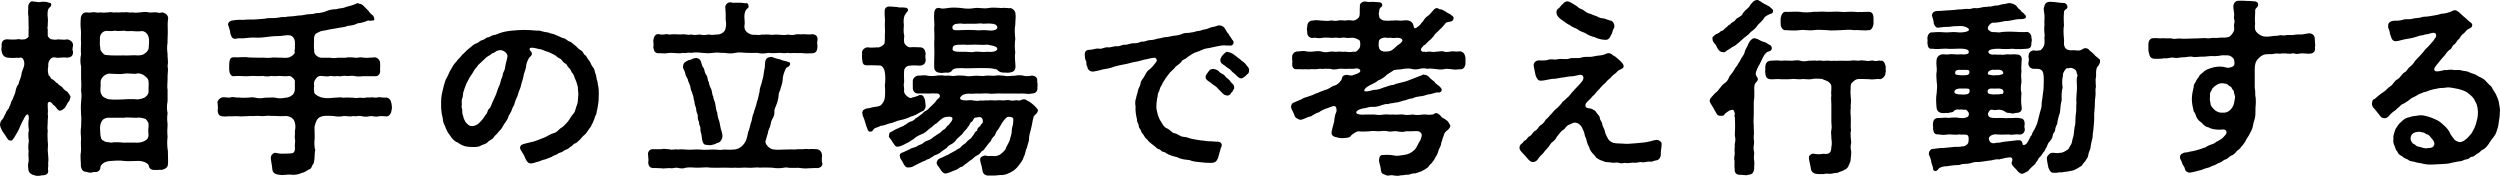
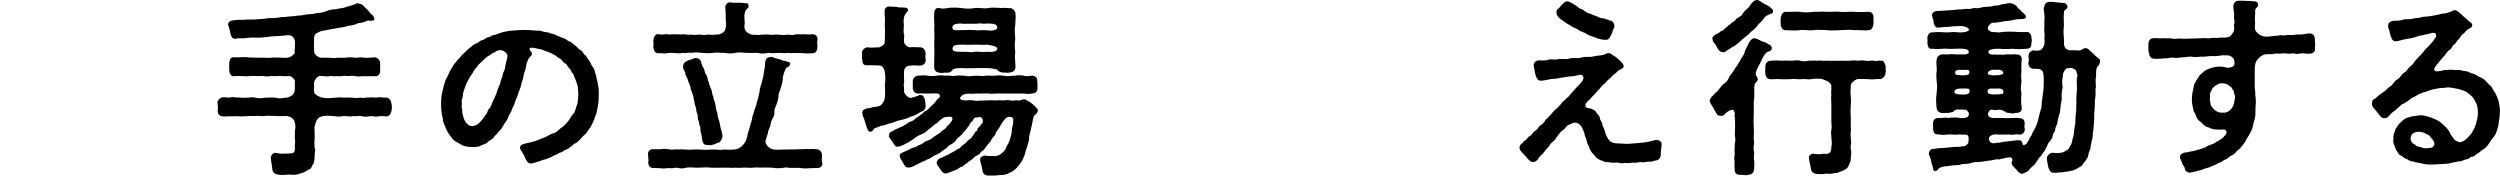
<svg xmlns="http://www.w3.org/2000/svg" id="_レイヤー_2" viewBox="0 0 507.52 35.71">
  <defs>
    <style>.cls-1{stroke-width:0px;}</style>
  </defs>
  <g id="PC">
-     <path class="cls-1" d="m14.82,9.31c-.11.53-.15.84,0,1.14.08.87-.42,1.22-1.18,1.25-.65-.08-1.41,0-1.94.04-.72-.11-.87-.15-1.14,0-.49.27-.84.91-.76,1.67-.19.72-.04,1.56.11,1.94.38.08.27.65.72.76.38.11.65.68,1.06.8.23.38.53.42.99.84.27.46.72.72.99.87.15.23.68.8.65,1.14-.15.19-.08.46-.3.76-.46.49-.49.95-.91,1.44-.27.15-.42.42-.84.49-.19.08-.3,0-.57-.23-.27-.27-.46-.72-.95-.99-.46-.8-1.14-.65-1.06,0-.04.42.11,1.41,0,1.94.11.38.04.68,0,1.22.04.61-.15,1.56,0,2.2-.08.65-.04,1.29,0,2.2.15.68-.08,1.44.04,2.2.08.87.15,1.48.04,2.2.11.42-.11,1.1,0,1.37.15.72-.46,1.06-1.25,1.03-.3.08-.57.11-.84.11-.19,0-.42,0-.65-.11-.49-.04-1.14-.46-1.25-1.03-.08-.57-.15-1.06,0-1.67.15-.65-.11-1.29.04-2.17-.11-.57-.11-1.25.04-2.09-.08-.57-.19-1.41,0-2.2-.11-.87-.15-1.52,0-2.47-.04-1.06-.49-.95-1.03.19-.53.91-.68,1.41-.99,2.09-.27.61-.72,1.22-.99,1.75-.3.3-.3.65-.76.53-.49.08-.8-.8-1.14-1.22-.38-.49-.87-1.25-.95-1.98.08-.42.04-.65.46-1.06.27-.27.38-.72.72-1.29.08-.49.65-.8.72-1.33.3-.38.27-.95.61-1.37l.57-1.41c.15-.8.27-1.29.68-1.79.11-.61.49-1.33.57-1.79,0-.49.27-1.06.49-1.67.3-.87-.04-1.79-.46-1.9-.3-.08-.61.15-.87,0-.72.11-1.44.04-1.94,0-.61-.08-1.06-.46-1.22-1.29-.15-.46.04-.8,0-1.14-.08-.8.38-1.37,1.22-1.29.46.04,1.22.08,1.94,0,.3-.15.87.15,1.29,0,.49.08,1.18-.53,1.03-.76-.08-.23.04-.72,0-.91-.11-.34.11-.53,0-.84l-.04-2.09c-.15-.65,0-1.52-.04-2.17.11-.57.46-.95.8-.95.08,0,.11,0,.19.04.49,0,1.18.23,1.6.08.11-.04.3-.04.49-.04.38,0,.8.04,1.03.19.23,0,.57.04.57.42-.11.8-.8.23-.76,2.09.08.61.11,1.14.04,1.82.08.53-.19.8,0,.99v1.18c-.08.49.61,1.03.87.95.65.11.95.08,1.14,0,.65,0,1.37.15,1.94,0,.8.15,1.25.68,1.18,1.29Zm19.26,21.24c0,.72.04,1.41.04,2.01,0,.3,0,.61-.04.87-.04.65-.65.91-1.25,1.06-.42-.08-.99.08-1.29,0-.76.08-1.29-.23-1.33-.87-.15-.53-1.29-1.03-2.39-.95-.84.04-1.9.08-2.66,0-.95-.15-1.79-.04-2.62,0-1.44.04-2.13.8-2.17,1.33.04.61-.61,1.06-1.37.91-.42.19-.87.19-1.33,0-.65-.04-1.06-.19-1.25-1.14.04-.76-.19-2.05,0-2.85.11-.76-.08-1.75.04-2.77-.04-.68-.15-1.56,0-2.43,0-.84.11-1.63,0-2.43-.04-.8-.08-1.79,0-2.47.08-.8.15-1.6,0-2.43.08-.99.04-1.75,0-2.47v-2.43c-.19-.68-.19-1.67,0-2.47-.08-.61-.04-1.48,0-2.39-.11-.87.04-1.71-.04-2.55-.11-.76-.08-1.79,0-2.58.15-.68.65-.99,1.06-.99.27.04.61.08,1.22,0,.49-.15,1.03.19,1.63,0,.65.11.99.04,1.63,0,.65-.15.91.11,1.63,0,.65.08,1.18-.08,1.67,0,.61-.15.95.15,1.63,0,.49.15,1.18,0,1.63,0,.53-.08,1.25-.15,1.67,0,.53.11,1.1-.08,1.63,0,.38.15.65.11,1.18,0,.65.19,1.14.57,1.14,1.25,0,.08-.04.15-.04.27-.11.8-.04,1.48-.04,1.98v.72c0,.72-.08,1.41-.04,1.9-.15.84-.11,1.52,0,2.36-.04.46.08,1.03.08,1.63,0,.23-.04.49-.08.76.04.3.08.57.08.8,0,.57-.11,1.06-.08,1.6.04.65-.15,1.79,0,2.39v2.39c-.19.91-.15,1.75,0,2.39-.15.99-.08,1.6,0,2.39-.04.8-.11,1.48,0,2.36-.11,1.14-.11,1.79.04,2.85Zm-3.84-22.64c-.08-.76-.53-1.48-1.33-1.6-1.1.11-1.52.04-2.05,0-.76-.04-1.1.11-1.6-.08-.49,0-1.18.15-1.94,0-.76.15-1.03.04-1.79.04-.84.11-1.29.84-1.25,1.6.04.76-.11,1.1.08,1.82-.08.53.27.84.68,1.29.46.34.95.15,1.48.27.87,0,1.94.04,2.58,0,.95.08,2.05-.11,2.93,0,.38,0,1.14-.08,1.41-.46.38-.15.49-.46.72-.84.04-.57.15-1.44.08-2.05Zm-.08,17.33c.04-.23-.19-.65-.57-1.06-.34-.15-1.25-.42-1.79-.27-.68.04-2.01-.15-2.66,0-.95-.04-1.79,0-2.62,0-.61-.08-1.25.04-1.63.38-.57.65-.61,1.44-.57,2.01l.04.8c.04.72.19,1.41.72,1.48.34.38,1.14.23,1.44.38.76-.15,1.75-.08,2.58,0,.84-.04,1.94,0,2.85,0,.46,0,1.22-.15,1.63-.49.53-.3.65-.91.53-1.63-.08-.57.11-1.06.04-1.6Zm-9.65-6.23c.27.49.27.57.84.87.46.23.72.3,1.18.3.57.11,1.63,0,2.58,0,.84-.08,2.01-.08,2.85,0,.57-.08,1.41-.23,1.67-.61.38-.27.57-.61.53-1.29-.04-.49.11-1.33-.04-1.98-.08-.34-.34-.57-.76-.91-.49-.42-1.25-.57-1.56-.46-.65.19-1.79-.15-2.66.04-.76.15-1.94,0-2.62,0-.57-.11-1.29.19-1.71.72-.49.61-.38,1.03-.38,1.63,0,.57-.15,1.22.08,1.67Z" />
-     <path class="cls-1" d="m79.57,21.73c0,.27-.04.49-.08.65-.11.8-.53,1.25-1.06,1.25-.42,0-1.06-.15-1.67,0-.72.15-1.1-.15-1.67-.04-.61.15-1.22.11-1.67,0-.68-.19-1.14.15-1.63-.04-.76.19-1.18,0-2.01,0-.57.15-1.44.15-2.01,0-.61-.04-1.52-.08-2.13,0-.8.15-1.1.46-1.33.84-.27.53-.38,1.06-.46,1.33l.04,2.36c-.11.84-.08,1.48.04,2.17.11.11.11.19,0,.53,0,.61-.11,1.03-.08,1.44-.11.49-.08,1.03-.38,1.22-.23.49-.3.91-.84.99-.42.27-.87.61-1.37.68-.49.23-1.14.38-1.71.38-.19,0-.34,0-.49-.04-.72-.04-1.22.08-1.71.08-.19,0-.34,0-.53-.04-.72-.04-1.41-.27-1.52-1.03-.04-.95-.46-2.24-.27-2.74.08-.3.57-.87,1.1-.65.87.19,1.29.11,2.05.11.76-.04,1.06,0,1.41-.19.23-.3.34-.42.27-1.25-.04-.68.15-1.1,0-1.6-.08-.49.08-.87,0-1.56.15-.42.15-1.22,0-1.67-.15-.8-.84-1.29-1.82-1.37-.8.08-1.63.04-2.13,0-.84.04-1.33-.11-2.05,0-.84.11-1.41-.08-2.01,0-.61.08-.99-.04-1.63.04-.68,0-1.22.08-1.63.04-.53-.08-1.29,0-1.67,0-.46-.08-1.18.11-1.71,0-.72-.04-.99-.46-1.03-1.25.15-.53,0-.76,0-1.37,0-.04-.04-.11-.04-.15,0-.46.49-.99,1.06-1.1.49-.08,1.18.19,1.71,0,.34-.15,1.18.15,1.67.04.42.11,1.14.04,1.63.04.68-.08,1.22-.11,1.63,0,.53.15,1.25.15,2.01,0,.49.04,1.25-.11,2.05,0,.61.19,1.37.15,2.13,0,.46,0,.95-.23,1.37-.57.49-.53.46-.95.46-1.52-.04-.49.04-.84,0-1.29,0-.27-.53-.91-1.1-1.03-.65.11-1.37.04-2.05,0-.61.04-.99.08-1.63,0-.68.15-1.25.11-1.63,0-1.06.11-2.01-.08-2.93.04-.87.08-1.94-.11-2.96,0-.68.19-1.03-.72-1.03-1.25.04-.27-.04-.95,0-1.29.08-.72.11-1.33,1.03-1.29.99.08,1.86-.15,2.96.04,1.03,0,1.82.08,2.93.04.49,0,.91.11,1.63,0,.49-.08,1.14,0,1.63,0,.65-.04,1.03.11,1.71,0,.57-.04,1.37-.68,1.44-1.03-.19-.34.11-.76,0-1.25.04-.57.11-1.41-.42-1.94-.46-.57-1.79-.27-2.39-.19-.76,0-2.09.08-2.74.19-.72.11-1.6.19-2.51.15-.84-.08-1.71.11-2.51.15-.53-.04-1.03-.04-1.37.08-.8.11-.95-.46-1.18-1.1.04-.46-.34-1.37-.46-1.82.11-.57.53-.72.76-.76.57-.11,1.52-.23,2.32-.15.8-.11,1.6-.04,2.24-.08l2.09-.15c.61-.19,1.48-.11,2.09-.15.87-.04,1.48-.3,2.09-.19.76-.19,1.25-.08,2.09-.23.84-.15,1.18-.04,2.09-.27.49-.15,1.33,0,2.09-.3.65,0,1.25-.08,2.05-.38.57-.27,1.29-.42,2.09-.42.72-.27,1.33-.11,1.94-.46.53-.15,1.06-.23,1.9-.57.23-.08.27-.19.42-.19.08,0,.19,0,.3.08.57.11.76.23,1.06.57l.91.91c.3.53.8.87.95.99.42.8.23,1.06-.23.95-.19.08-.42.11-.8,0-.65.3-1.56.57-2.09.57-.65.38-1.33.46-2.05.53-.72.34-1.48.3-2.09.46-.65.15-1.56.23-2.09.38-.49.15-1.22.11-1.71.46-.76.27-.99.61-.95,1.67-.04.46-.04,1.67.04,2.13-.11.68.8,1.37,1.44,1.37h1.71c.72.11,1.22.08,1.63,0,.42-.04,1.1.04,1.63,0,.42-.15.99-.04,1.71-.04.46.19,1.14-.15,1.67,0,.65.11,1.63.04,2.55-.04.57.08,1.1.65,1.03,1.29.08.38-.04,1.03,0,1.29.15.68-.42,1.37-1.03,1.25h-2.55c-.42.08-1.06.08-1.67-.04-.46-.11-1.03.04-1.71,0-.42-.15-1.06.19-1.63,0-.65.15-1.25-.04-1.63,0-.42.19-1.1,0-1.71,0-.23-.08-.8.04-1.14.61-.46.57-.38,1.18-.3,1.48-.19.49.04.99,0,1.29.11.38,1.03.95,1.79,1.03.65.15,1.48.08,2.17,0,.76,0,1.22-.15,2.01,0,.49-.08,1.29,0,2.01,0,.65.15,1.06-.04,1.63,0,.68.15.91-.15,1.67-.04.68-.15.99.15,1.67-.04.38-.11,1.1.15,1.67.04.65.08.95.57,1.06,1.22.04.15.08.46.08.72Z" />
+     <path class="cls-1" d="m79.57,21.73c0,.27-.04.49-.08.65-.11.8-.53,1.25-1.06,1.25-.42,0-1.06-.15-1.67,0-.72.15-1.1-.15-1.67-.04-.61.15-1.22.11-1.67,0-.68-.19-1.14.15-1.63-.04-.76.19-1.18,0-2.01,0-.57.15-1.44.15-2.01,0-.61-.04-1.52-.08-2.13,0-.8.15-1.1.46-1.33.84-.27.53-.38,1.06-.46,1.33l.04,2.36c-.11.84-.08,1.48.04,2.17.11.11.11.19,0,.53,0,.61-.11,1.03-.08,1.44-.11.49-.08,1.03-.38,1.22-.23.49-.3.91-.84.99-.42.27-.87.61-1.37.68-.49.23-1.14.38-1.71.38-.19,0-.34,0-.49-.04-.72-.04-1.22.08-1.71.08-.19,0-.34,0-.53-.04-.72-.04-1.41-.27-1.52-1.03-.04-.95-.46-2.24-.27-2.74.08-.3.57-.87,1.1-.65.87.19,1.29.11,2.05.11.76-.04,1.06,0,1.41-.19.23-.3.34-.42.27-1.25-.04-.68.15-1.1,0-1.6-.08-.49.08-.87,0-1.56.15-.42.15-1.22,0-1.67-.15-.8-.84-1.29-1.82-1.37-.8.08-1.63.04-2.13,0-.84.04-1.33-.11-2.05,0-.84.11-1.41-.08-2.01,0-.61.08-.99-.04-1.63.04-.68,0-1.22.08-1.63.04-.53-.08-1.29,0-1.67,0-.46-.08-1.18.11-1.71,0-.72-.04-.99-.46-1.03-1.25.15-.53,0-.76,0-1.37,0-.04-.04-.11-.04-.15,0-.46.49-.99,1.06-1.1.49-.08,1.18.19,1.71,0,.34-.15,1.18.15,1.67.04.42.11,1.14.04,1.63.04.68-.08,1.22-.11,1.63,0,.53.15,1.25.15,2.01,0,.49.04,1.25-.11,2.05,0,.61.19,1.37.15,2.13,0,.46,0,.95-.23,1.37-.57.49-.53.46-.95.46-1.52-.04-.49.04-.84,0-1.29,0-.27-.53-.91-1.1-1.03-.65.11-1.37.04-2.05,0-.61.04-.99.08-1.63,0-.68.15-1.25.11-1.63,0-1.06.11-2.01-.08-2.93.04-.87.08-1.94-.11-2.96,0-.68.19-1.03-.72-1.03-1.25.04-.27-.04-.95,0-1.29.08-.72.11-1.33,1.03-1.29.99.08,1.86-.15,2.96.04,1.03,0,1.82.08,2.93.04.49,0,.91.11,1.63,0,.49-.08,1.14,0,1.63,0,.65-.04,1.03.11,1.71,0,.57-.04,1.37-.68,1.44-1.03-.19-.34.11-.76,0-1.25.04-.57.11-1.41-.42-1.94-.46-.57-1.79-.27-2.39-.19-.76,0-2.09.08-2.74.19-.72.11-1.6.19-2.51.15-.84-.08-1.71.11-2.51.15-.53-.04-1.03-.04-1.37.08-.8.11-.95-.46-1.18-1.1.04-.46-.34-1.37-.46-1.82.11-.57.53-.72.76-.76.57-.11,1.52-.23,2.32-.15.8-.11,1.6-.04,2.24-.08l2.09-.15c.61-.19,1.48-.11,2.09-.15.87-.04,1.48-.3,2.09-.19.76-.19,1.25-.08,2.09-.23.84-.15,1.18-.04,2.09-.27.49-.15,1.33,0,2.09-.3.65,0,1.25-.08,2.05-.38.57-.27,1.29-.42,2.09-.42.72-.27,1.33-.11,1.94-.46.53-.15,1.06-.23,1.9-.57.23-.08.27-.19.42-.19.08,0,.19,0,.3.08.57.11.76.23,1.06.57l.91.91c.3.53.8.87.95.99.42.8.23,1.06-.23.95-.19.08-.42.11-.8,0-.65.3-1.56.57-2.09.57-.65.38-1.33.46-2.05.53-.72.34-1.48.3-2.09.46-.65.15-1.56.23-2.09.38-.49.15-1.22.11-1.71.46-.76.27-.99.61-.95,1.67-.04.46-.04,1.67.04,2.13-.11.68.8,1.37,1.44,1.37h1.71c.72.11,1.22.08,1.63,0,.42-.04,1.1.04,1.63,0,.42-.15.99-.04,1.71-.04.46.19,1.14-.15,1.67,0,.65.11,1.63.04,2.55-.04.57.08,1.1.65,1.03,1.29.08.38-.04,1.03,0,1.29.15.68-.42,1.37-1.03,1.25h-2.55c-.42.08-1.06.08-1.67-.04-.46-.11-1.03.04-1.71,0-.42-.15-1.06.19-1.63,0-.65.15-1.25-.04-1.63,0-.42.19-1.1,0-1.71,0-.23-.08-.8.04-1.14.61-.46.57-.38,1.18-.3,1.48-.19.49.04.99,0,1.29.11.38,1.03.95,1.79,1.03.65.15,1.48.08,2.17,0,.76,0,1.22-.15,2.01,0,.49-.08,1.29,0,2.01,0,.65.15,1.06-.04,1.63,0,.68.15.91-.15,1.67-.04.68-.15.99.15,1.67-.04.38-.11,1.1.15,1.67.04.65.08.95.57,1.06,1.22.04.15.08.46.08.72" />
    <path class="cls-1" d="m121.56,19c0,.38-.04.84-.04,1.29,0,.42-.11.8-.15,1.22-.08.65-.27,1.18-.27,1.41-.04.46-.38.65-.42,1.18-.27.53-.27.84-.53,1.14-.08.3-.3.65-.68,1.1-.3.42-.38.65-.76.99-.42.34-.72.72-.91.95-.15.11-.76.76-.95.8-.49.08-.65.61-.99.68-.34.27-.46.46-1.03.65-.49.15-.46.42-1.1.57-.53.11-.49.38-1.1.53-.38.08-.46.34-1.03.49-.49.15-.68.34-1.22.42-.42.08-.65.3-1.22.42-.49.11-.76.27-1.1.3-.11.04-.19.04-.3.04-.57,0-.87-.46-1.18-1.18-.19-.57-.42-.76-.61-1.14-.15-.23-.49-.68-.38-1.03.19-.53.38-.42.65-.57.15-.08.49-.11.68-.19.72-.19,1.03-.23,1.56-.38.61-.19,1.18-.46,1.9-.72.87-.34,1.37-.8,1.94-.91.84-.19,1.18-.91,1.67-1.14.46-.27.8-.72,1.33-1.29.42-.53.53-.95,1.1-1.56.38-.42.46-1.22.72-1.82.23-.53.19-1.56.27-2.13-.04-.53-.11-1.14-.11-1.52-.15-.53-.27-.95-.46-1.41-.23-.42-.27-.84-.57-1.29-.38-.27-.23-.65-.76-1.1-.42-.38-.38-.76-.76-.91-.53-.23-.68-.87-1.14-1.03-.53-.19-.76-.65-1.22-.8-.46-.19-.84-.46-1.29-.57-.53-.11-.8-.42-1.6-.53-.57-.08-1.03-.3-1.63-.27-.53.04-.38.46-.19.65s.38.38.27.68c0,.34-.49.57-.57.76-.38.68-.61,1.37-.57,1.75-.15.8-.46,1.29-.53,1.9-.08.61-.38,1.25-.49,1.82-.11.68-.49,1.25-.61,1.82-.11.57-.57,1.22-.68,1.79-.11.65-.38.72-.61,1.44-.08.46-.61.99-.72,1.52-.11.46-.68,1.1-.87,1.44-.3.49-.49.99-.99,1.37-.42.65-.84.84-1.03,1.18-.3.53-.95.65-1.29,1.06-.34.42-1.06.46-1.44.72s-1.22.3-2.24.23l-.65-.08c-.57-.08-1.25-.42-1.71-.8-.38-.08-.87-.49-1.22-.91-.3-.42-.61-.87-.8-1.14-.3-.49-.49-1.03-.61-1.33-.19-.34-.46-1.03-.42-1.44-.08-.53-.27-1.06-.27-1.48-.04-.27-.08-.61-.08-1.03v-.91c0-.46.04-.99.11-1.41.15-.65.23-1.14.42-1.82.15-.46.3-1.25.65-1.75.3-.49.53-1.29.84-1.67.3-.57.57-1.03,1.06-1.52.23-.42.84-.87,1.22-1.44.46-.3.68-.76,1.37-1.25.68-.49.84-.84,1.56-1.06.38-.11.65-.53,1.03-.61.57-.11.84-.53,1.14-.57.57-.04.8-.42,1.18-.46.49-.04.8-.23,1.22-.38.76-.3,1.79-.46,2.47-.53.95-.08,1.6-.15,2.51-.15.99,0,1.48.04,2.74.15.3-.11.76.08,1.37.23.46.11.91.08,1.37.34.38.04.84.19,1.29.42.61.23,1.03.53,1.29.53.49.08.91.65,1.25.68.3.04.61.46,1.06.76.42.27.65.76,1.22,1.03.53.27.49.8.87.99.3.15.49.8.84,1.14.23.23.34.8.68,1.22.49.57.38.91.53,1.29.27.46.19.99.34,1.37.23.53.11.87.3,1.41.04.27.08.76.08,1.37Zm-20.25-8.78c-.42,0-.68.27-1.03.49-.65.15-.53.38-.99.57-.53.3-.68.46-1.14.91-.38.38-.87.84-1.1,1.03-.15.38-.61.65-.87,1.18-.27.57-.53.8-.8,1.25-.15.3-.46.91-.72,1.37-.15.49-.38.91-.49,1.41-.27.53-.11,1.03-.3,1.44-.23.46-.11.99-.11,1.44-.19.46.15.72.08,1.29-.04.53.23.95.3,1.44.3.61.34.8.68,1.06.23.3.61.53,1.06.49.49-.04.76-.15,1.1-.38.38-.27.57-.57.87-.87.46-.46.61-.99.84-1.14.27-.19.27-.87.57-1.1.46-.34.49-.99.87-1.67l.34-.76c.3-.49.57-1.71.87-2.24.27-.46.3-1.25.53-1.6s.11-.84.38-1.25c.3-.49.27-.91.42-1.63.11-.49.27-.91.34-1.41.15-.84-1.1-1.56-1.71-1.33Z" />
    <path class="cls-1" d="m166.97,33.17c0,.61-.49.95-1.1.95-.53-.04-1.03.04-1.67.04-.19,0-.42.04-.65.04-.3,0-.68-.04-1.03-.08-.57-.11-1.14,0-1.67-.04-.57.08-1.22-.19-1.63-.04-.46.08-.91.11-1.29.11-.42,0-.8-.04-1.18-.11-.76,0-1.71-.08-2.51,0-.68-.15-1.67.11-2.51,0-.76-.08-1.67.11-2.47,0-.99.08-1.67-.04-2.51,0-.72,0-1.71.04-2.51,0-.91-.15-1.6,0-2.51,0-.68.04-1.56-.15-2.47,0-.3.11-.53.15-.84.15-.23,0-.49-.04-.8-.11-.42-.11-.84.08-1.29.08-.11,0-.23,0-.34-.04-.49,0-.99.08-1.33.08-.11,0-.27,0-.34-.04-.76,0-1.18-.08-1.71-.04-.72-.04-.99-.46-1.03-1.25.15-.19,0-.8,0-1.22v-.11c-.04-.08-.04-.15-.04-.27,0-.46.34-1.03,1.06-.99.76,0,1.25.04,1.71,0,.38-.15.95,0,1.67.04.42.19,1.06-.11,1.63.04.46-.08,1.06-.04,1.63,0,.8.11,1.82-.08,2.89,0,.91.15,2.09-.04,2.93,0,.46,0,1.29.15,1.86,0,.8,0,1.41.08,1.86,0,.91,0,1.33-.3,1.82-.68.27-.27.84-.84.99-1.63.19-.42.15-1.06.49-1.75.19-.65.3-1.29.49-1.71.11-.61.23-1.29.46-1.71.08-.61.49-1.29.61-2.13.27-.65.34-1.33.57-2.2,0-.8.38-1.33.53-2.2.27-.8.3-1.56.42-2.2.15-.46.08-.53.15-1.25,0-.42.15-1.03.61-1.22.3-.08.76-.23.99-.04.53.19.95.34,1.48.42.61.34,1.18.3,1.56.49.3.08.46.11.46.42-.08.65-.76.65-.84.87-.46.91-.65,1.63-.68,2.36-.04.84-.42,1.52-.53,2.17-.3.42-.3.95-.34,1.44-.04.34-.27,1.18-.42,1.48-.23.65-.46.95-.38,1.48,0,.57-.19,1.03-.46,1.44-.27.46-.27.99-.42,1.44-.19.49-.49,1.1-.46,1.44-.19.42-.27.99-.46,1.48-.23.57.76,1.82,1.86,1.79.49.08,1.25,0,1.9,0l1.63-.04c.46.11,1.03-.08,1.67-.04.61.08,1.1-.15,1.67,0,.53-.08.99,0,1.67,0,.8.15,1.03.72,1.06,1.25v.19c0,.46-.11.72,0,1.14.04.11.04.23.04.3Zm-34.35-23.63c.15-.53,0-.76,0-1.37.11-.53.3-1.29,1.06-1.25.57.19,1.14.08,1.67,0,.53.19,1.03,0,1.67.04.61,0,.99.08,1.63,0,.49-.04,1.14.23,1.63.04.46.15,1.06.11,1.79,0,.46.15,1.1.15,1.79,0,.65.19,1.18,0,1.9,0,.72-.04,1.52-.61,1.56-1.37.15-.53.08-1.18,0-1.63.04-.65,0-1.71-.08-2.47-.04-.46.34-1.06,1.03-1.06h.11c.38.15.68.08,1.14.08h.3c.53,0,.91,0,1.44.11.27-.08.61-.04.68.42.08.42-.04.57-.23.65-.46.46-.46.65-.53,1.03-.19.76.11,1.56-.04,2.32-.04.46-.04.91.38,1.33.53.53,1.22.72,1.67.65.38.04,1.06.08,1.48-.04.42.04,1.1-.08,1.82.04.46.04,1.22-.11,1.79,0,.49.04,1.22.11,1.63-.04.57.08,1.25.15,1.63-.04.49-.08,1.03.04,1.67-.04.68.08,1.18.08,1.71,0,.87.08,1.14.57,1.03,1.25-.15.57.04.87,0,1.37-.04.49-.15,1.22-1.03,1.25-.68,0-1.25.08-1.71,0-.53-.08-1.25,0-1.67-.04-.42-.08-1.1.11-1.63-.04-.53.11-1.22.04-1.63,0-.72.04-1.67.11-2.24,0-.91.15-1.63.19-2.24,0-.84,0-1.56.04-2.24,0-.87-.08-1.56-.15-2.28,0-.84.19-1.37.11-2.24,0-.87.04-1.44-.15-2.28,0-.91.11-1.41.08-2.24,0-.65-.08-1.41-.15-2.24,0-.72-.15-.99.15-1.63,0-.65.15-.99.08-1.63.04-.38-.04-.99-.08-1.67.04-.65.08-1.03-.04-1.67,0-.87,0-.91-.65-1.06-1.25Zm9.57,16.68c.08-.57-.34-.8-.27-1.44-.27-.49-.27-.76-.27-1.41-.15-.38-.34-.8-.34-1.44-.27-.61-.34-1.06-.34-1.41-.23-.27-.08-.91-.38-1.37,0-.34-.38-.8-.42-1.41-.04-.46-.42-1.06-.49-1.37-.04-.49-.49-.87-.57-1.48-.11-.61-.61-1.03-.42-1.52,0-.65.61-.91.91-1.06.3-.23.49-.04,1.03-.38.27-.11.3-.11.65-.15.57,0,.95.38,1.03.76.19.61.27,1.06.53,1.25.27.61.15.84.53,1.44.34.3.23,1.14.53,1.44,0,.38.3,1.1.49,1.44.23.61.15,1.18.42,1.48,0,.68.34.91.42,1.63.11.68.15,1.22.38,1.63,0,.42.19,1.29.38,1.67.19.68.19,1.06.34,1.63.23.68.42,1.33.3,1.82-.23.72-.57.99-1.06,1.06-.42.27-.68.3-1.14.42-.3.08-.8-.04-1.03-.04-.76.04-.87-.99-.95-1.75-.04-.61-.3-.91-.27-1.48Z" />
    <path class="cls-1" d="m180.8,25c-.61.11-1.29.53-1.98.53-.46.3-1.1.38-1.33.57-.42.34-.27.65-.8.61-.3.08-.53-.19-.57-.49-.27-.57-.3-.84-.49-1.41-.15-.53-.23-.8-.49-1.33,0-.23-.11-.46-.11-.65,0-.04.04-.11.08-.19.04-.3.34-.42.57-.53.27-.19.61-.04,1.33-.3.72-.19,1.06-.08,1.48-.3.27.08,1.14-.91,1.14-1.79.08-.65.08-1.67,0-2.43.15-.72.11-2.09,0-2.58-.08-.76-.49-1.33-.91-1.41-.19-.04-.84,0-1.18-.04-.65-.04-.95,0-1.52,0-.87,0-.91-.46-.99-1.22-.04-.19-.04-.38-.04-.53,0-.23,0-.42.04-.61-.04-.08-.04-.15-.04-.23,0-.61.68-1.1,1.22-1.06.49.11,1.18.04,1.94,0,.15.19,1.48-.46,1.44-.95.04-.57.08-1.06.04-1.56.11-.87-.04-1.56,0-2.36.11-.68-.08-1.41-.04-2.36-.04-.68.34-1.06.91-1.06h.08c.57.04.95.04,1.6.11.46.19.72,0,1.44.11.42,0,.68.15.72.42.04.3-.15.38-.27.53-.38.46-.23.49-.42.61-.15.42-.3,1.06-.15,2.01-.08.68-.08,1.67.04,1.98.11.3-.11.76,0,1.37-.04.49.76,1.18,1.22,1.14.72-.08,1.14,0,1.94,0,.84-.04,1.14.61,1.22,1.29-.08.34-.08.84,0,1.14.08.84-.49,1.29-1.22,1.29-.57-.04-1.25-.08-1.94,0-.65-.04-1.29.53-1.22,1.22-.08.49.04,1.9,0,2.28-.19.3.08,1.25,0,1.56-.15.8,1.14,1.6,1.33,1.52.65-.23.87-.19,1.56-.49.23-.19.3-.08.49-.11.46-.08.76.57.87,1.03,0,.34.19,1.22.11,1.41-.3.95-.68.76-1.06,1.03-.76.46-1.25.72-1.98.91-.76.38-1.41.57-2.01.68-.84.15-1.48.57-2.05.65Zm29.9-2.55c0,.08-.04.11-.04.19-.19.53-.49.53-.8.99-.3.99-.27,1.37-.46,2.09-.15.84-.53,1.75-.49,2.43.04.46-.3,1.1-.42,1.79-.34.57-.3,1.33-.68,1.94-.11.57-.68,1.29-1.03,1.75-.42.53-.76.87-1.37,1.22-.53.3-1.37.76-2.39.68-.65.11-1.14.11-1.71.11h-.87c-.8-.15-.95-.65-1.03-1.25-.08-.57-.3-1.18-.42-1.75-.11-.53.11-.8.65-.99.3-.11.53-.08.8,0,.23.08.53,0,.95,0,.68.11.99.04,1.63-.27.34-.23.8-.65,1.1-1.06.15-.61.53-.99.87-1.86.15-.8.42-1.14.42-2.09,0-.53.27-.91.27-1.52,0-.65.3-1.1-.91-1.14-.46,0-.87.57-1.33,1.22l-.76,1.29c-.46.42-.61,1.06-.72,1.25-.42.46-.65.65-.8,1.14-.38.42-.72.8-.87,1.06-.49.53-.46.84-.95.99-.38.42-.49.72-1.03.91-.42.19-.57.46-1.06.84-.42.19-.87.68-1.1.8-.53.3-.65.68-1.18.72-.53.34-.8.61-1.18.65-.38.15-1.03.49-1.79.65-.57,0-.87-.53-1.14-.91-.19-.46-.87-.91-.68-1.44.11-.27.23-.57.61-.72.76-.27,1.14-.57,1.63-.72.65-.42.99-.53,1.71-.95.11-.27.72-.27.95-.68.23-.27.57-.53.91-.72.15-.19.61-.68.84-.8.38-.19.46-.53.76-.84.19-.27.3-.72.76-.91.04-.42.27-.76.68-.95-.04-.34.23-.27.46-.68.15-.49-.08-1.25-.76-1.14-.38.11-.72.04-.99.23-.23.38-.23.61-.53.76-.38.23-.38.8-.72.99-.15.38-.38.53-.76.95-.19.15-.38.68-.8.87-.19.3-.61.46-.84.87-.19.34-.72.72-.91.8-.42.23-.8.42-.95.76-.19.11-.76.57-1.03.72-.3.3-.76.57-1.29.76-.42.08-.49.42-.95.53-.34.38-.8.27-1.06.57-.57.19-1.52.68-2.05.95-.8.46-.99.46-1.41.46-.65.15-.95-.65-1.22-1.14-.19-.38-.49-.57-.53-1.1-.15-.15.04-.68.49-.76l1.44-.65c.42-.34,1.06-.38,1.44-.57.23-.27.91-.42,1.14-.57.34-.27.72-.57,1.1-.65.27-.11.8-.3,1.1-.65.34-.19.65-.46,1.06-.72.3-.08.68-.49.99-.8.42-.08.57-.49.91-.87.27-.04.27-.27.57-.57.57-.68.65-1.22-.19-1.25-.27,0-.99.04-1.29.27-.46.27-.72.53-1.29,1.06-.61.27-.95.87-1.52,1.14-.57.53-.91.87-1.56,1.1-.49.19-1.18.53-1.63.99-.23.08-.91.65-1.48.87-.76.42-1.25.61-1.63.65-.65.19-.91-.72-1.25-1.06-.15-.46-.8-.8-.61-1.18.04-.38.04-.68.46-.76.53-.27.87-.57,1.41-.72.61-.38.91-.3,1.33-.68.34-.08.57-.49,1.14-.68.42-.08.87-.38,1.06-.68.27-.04.72-.49,1.06-.72.38-.19.61-.65,1.03-.8.42-.23.53-.38.95-.84.27-.19.72-.72.95-.91.15-.34.49-.61.84-.95.23-.27.11-.91-.76-.8-.49-.08-1.1.04-1.79,0-.95-.04-1.33,0-1.82,0-.72,0-1.1-.68-1.03-1.25,0-.49-.04-.72,0-1.14-.11-.53.42-1.18,1.06-1.25.49.04,1.29-.15,1.79,0,.42.11,1.29.11,1.79.04.76-.15,1.48-.08,1.98,0,.8-.15,1.37.15,2.01,0,.76-.11,1.22-.04,1.98,0,.53.19,1.44.04,2.01,0,.53-.08,1.44.15,2.01,0,.76-.08,1.14,0,1.98,0,.61-.15,1.22-.08,2.01,0,.68.19,1.37-.04,1.98,0,.46-.08,1.14-.19,1.79-.04.49.19,1.29.11,1.79,0,.87.08,1.18.53,1.06,1.25.08.23.08.46.08.68,0,.19,0,.34-.04.49.11.53-.19,1.22-1.1,1.22-.76.19-1.14,0-1.79,0-.68,0-1.25.04-1.79,0-.84-.04-1.86.04-2.58,0-1.1-.08-1.86.15-2.58,0-.87-.08-1.86.08-2.58,0-1.06.11-1.33,0-1.82.04-.57.08-1.06.19-1.41.76-.23.34.27.61,1.18.61.46,0,1.14-.15,1.33,0,.46,0,.87.19,1.56,0,.34.11,1.14-.08,1.56,0,.53-.08.95,0,1.56,0,.65-.08,1.1-.04,1.52,0,.38-.04,1.06-.15,1.56,0,.34.15,1.06-.15,1.52,0,.27.15.72-.3,1.25-.23.34.04.61.34.95.46.53.34,1.1.84,1.48,1.29.19.19.3.34.3.57Zm-21.01-11.74c0-1.1-.08-1.75,0-2.85.04-1.03-.11-1.82,0-2.81-.04-.8-.11-1.67-.04-2.28,0-.76.34-1.29,1.1-1.14.53.19.91.11,1.67,0,.8-.15,1.94-.08,2.74,0,.99.19,1.98.15,2.74,0,.87-.11,1.86.19,2.74,0,.76-.15,1.94-.04,2.74,0,.42-.08.57,0,1.1,0,.19,0,.3.08.61,0,.57.08,1.06.68,1.06,1.14.11.68-.04,1.44-.04,2.28-.19.8-.08,2.05,0,2.81-.11.87-.15,1.82,0,2.81-.19.87.04,2.05.04,2.85,0,.91-.57,1.14-1.25,1.22-.46.08-.65-.04-1.14,0-.42,0-1.03-.15-1.25-.53-.08-.15-.99-.34-1.94-.38-.84-.04-1.98,0-2.66,0-.72,0-1.9.08-2.55,0-.53.04-1.03-.04-1.56.11-.57.19-.53.53-.84.65-.3.23-.72.15-1.03.15-.49,0-.76.15-1.06.04-.76-.04-1.22-.42-1.22-1.14-.04-.84.04-1.9.04-2.93Zm5.59-4.6c.87-.04,1.82-.04,2.62,0,.84.15,1.52-.08,2.43.04.72.11,2.24.11,2.13-.65-.08-.46-.65-.72-1.18-.68-.42-.08-1.06-.04-1.67,0-.46-.15-1.03,0-1.71,0-.65.04-1.14-.04-1.71,0-.57.11-1.1-.15-1.67,0-.46-.04-1.22.19-1.18.8.04.65.72.53,1.94.49Zm-1.9,3.91c.04.57,1.37.49,2.09.49.99-.04,1.6.19,2.43,0,.57-.11,1.71.15,2.43,0,1.03.11,2.17-.04,2.13-.65-.04-.49-1.29-.65-2.05-.8-.65.11-1.82,0-2.43,0-.72,0-1.67.08-2.43,0-1.56.04-2.2,0-2.17.95Z" />
-     <path class="cls-1" d="m247.19,28.76c.68,0,1.1.53.65,1.29l-.19.65c-.19.65-.34,1.41-.49,1.6-.19.42-.46.72-1.1.76h-.49c-.68,0-1.18-.04-1.71-.11-.99-.11-1.56-.11-2.43-.46-.8-.08-1.67-.15-2.43-.57-.95-.23-1.75-.46-2.28-.84-.27-.3-.84-.19-1.03-.53-.3-.34-.72-.23-.99-.61-.3-.34-1.25-.87-1.71-1.48-.23-.34-.49-.38-.72-.87-.23-.49-.57-.57-.61-.99-.15-.46-.49-.61-.49-1.06,0-.49-.42-.72-.34-1.22-.19-.84-.38-1.79-.3-2.7-.11-.49-.11-1.29.11-1.71,0-.34.3-.91.38-1.56.11-.53.46-.84.53-1.48.04-.57.65-1.06.76-1.37.15-.23.42-.99.95-1.33.38-.27.87-.8,1.33-1.44.57-.57,0-1.14-.42-.99-.3.04-.68.08-1.37.27-.27.04-.65.11-.99.23-.57.15-.95.27-1.22.3-.76.08-1.44.38-2.2.49-.8.15-1.48.3-2.2.49-.76.34-1.71.49-2.32.57-.27.08-.91.27-1.79.42-.91.15-1.33-.53-1.37-1.06-.34-.42,0-.61-.27-1.18-.19-.11-.23-1.03-.23-1.25.04-.8.53-.91,1.06-.91.8-.04,1.14-.34,1.86-.23.65.11,1.18-.38,1.82-.27.46.08,1.25-.3,1.86-.23.49.08.95-.34,1.6-.3.49.04,1.18-.34,1.75-.3.68.04,1.06-.15,1.6-.34.68.08.99-.23,1.6-.3.46,0,1.18-.11,1.6-.3.57,0,1.18-.3,1.6-.3.68-.04.95-.15,1.63-.27.38-.08.91-.04,1.56-.3.53-.27.99-.3,1.6-.3.34-.11.72-.04,1.33-.27.42-.15.91-.08,1.33-.3.3-.15.76-.08,1.29-.34.46-.23.99-.3,1.33-.38.38-.11.53-.23,1.03-.23.57.08.87.42,1.03.68.15.19.42.84.72,1.06.08.27.49.68.68,1.1.23.19.46.53.27.91-.3.57-.76.27-1.25.34-.99-.11-1.25.04-2.01.15-.87.15-1.52.38-2.09.42-.76.11-1.25.49-2.01.72-.65.15-1.29.61-1.94,1.06-.34.46-.99.42-1.18.87-.34.49-.91.8-1.22,1.06-.27.38-.57.65-1.06,1.1-.23.3-.72.87-.95,1.22-.15.38-.65.87-.76,1.33-.38.53-.42.84-.61,1.41-.34.46-.19.87-.38,1.44-.11.65-.15,1.14-.15,1.56-.04.53.15,1.1.3,1.75l.34.87c.57.87.76,1.56,1.6,1.9.53.23.91.87,1.44.95.61.08,1.14.68,1.82.72.91.04,1.22.38,1.94.46.68.08,1.22.27,1.98.3.53.04.99.19,1.75.15.3.04.95.08,1.29.08Zm3.34-11.21c.08.49-.04.53-.23.84-.11.3-.3.34-.38.49-.11.3-.49.61-.91.49-.61-.04-.91-.57-1.48-1.1-.3-.3-.68-.8-1.14-.99l-.72-.57c-.3-.23-.84-.46-.91-.91-.08-.34.11-.61.34-.95.38-.46.46-.87,1.22-.84.27,0,.84.11,1.29.65.3.34.65.23,1.1.8.11.27.76.57,1.06,1.06.3.49.68.53.76,1.03Zm3.04-3.46v.19c0,.27-.04.57-.27.72-.19.11-.34.38-.53.49-.38.23-.53.46-.87.42-.57-.08-.91-.68-1.41-1.06-.46-.27-.68-.8-1.14-.99-.3-.15-.57-.49-.99-.72-.34-.23-.57-.42-.61-.76-.08-.46.15-.65.3-.99.61-.68.91-.99,1.18-.84.3.04.91.23,1.37.61.46.34.65.53,1.18.91.3.34.8.53,1.1.95.34.53.65.65.68,1.06Z" />
-     <path class="cls-1" d="m283.59,35.68c-.3,0-.57-.04-.95-.11-.3-.04-.61.08-.91.08-.15,0-.3-.04-.49-.15-.68-.27-.76-.23-.91-.95,0-.8-.53-1.75-.34-2.28.04-.53.3-.91.91-.8.61-.08,1.29-.04,2.09.08.61.19,1.25,0,2.09-.11.76-.11,1.25-.3,1.86-.84.53-.34.65-.84,1.14-1.71.38-.46.49-1.14.53-1.29.11-.49-.3-.99-.99-.99-.53.04-1.71.04-2.2.04-.57.19-1.1.15-1.86,0-.65-.11-1.18.19-1.82,0-.8-.15-1.14-.04-1.86,0-.61-.04-1.37-.11-1.82,0-.84.04-1.67.11-2.24,0-.46,0-1.29.61-1.52.84-.23.42-.57.42-.95.49-.72.11-1.52.08-1.98-.11-.38,0-1.1-.3-1.06-.91.04-.46.23-1.14.53-2.24.08-1.06.19-1.06.27-1.6.15-.27.3-.61.19-1.06-.15-.72-.46-.65-1.79-.11-.42.11-1.41.53-1.79.87-.3.04-.8.3-1.22.57-.38.34-.8.27-1.14.46-.53.19-1.06.53-1.48.46-.42-.15-.99-.38-1.1-.91-.11-.49-.68-1.22-.68-1.71v-.08c0-.3.19-.68.57-.8.65-.27,1.03-.46,1.6-.68.49-.38,1.18-.42,1.63-.65.68-.15,1.14-.53,1.6-.61.57-.3.91-.34,1.6-.65.65-.11,1.06-.57,1.63-.8.65-.11,1.1-.53,1.52-1.1.3-.42.08-1.03.99-1.1.23-.04.46,0,.65.08.27-.04.46.11.68,0,.27-.15.91-.23,1.37-.57.42-.27.23-.91-.72-.84-.27.15-1.25.04-1.52.08-.72.08-1.41-.08-1.86,0-.65.15-1.33.19-1.82,0-.49,0-1.14-.04-1.63.04-.42-.15-1.1.11-1.67.04-.49-.08-1.14.11-1.63,0-.72.08-1.14-.04-1.71,0-.91.11-1.1-.53-1.06-1.25.15-.3-.08-.68,0-1.1-.11-.65.42-1.25,1.06-1.25.46,0,1.22-.19,1.67-.04.38.11,1.22.11,1.67.04.65-.08,1.18-.11,1.67.04.38.15.99.15,1.63,0,.42-.11,1.06.11,1.52,0,.53-.08,1.1.11,1.56,0,.57.11,1.18.11,1.63,0,.61.15.8-.19,1.18-.61.27-.27.3-1.1.15-1.56,0-.19-.87-.61-1.33-.65-.61,0-1.29.08-1.6,0-.38-.15-1.1.15-1.56,0-.46-.08-1.14.08-1.52,0-.42,0-1.1-.11-1.79.04-.76.15-1.18-.15-1.82,0-.57.04-1.14-.46-1.06-1.25-.08-.38-.11-.53,0-1.03-.04-.76.49-1.29,1.1-1.25.53-.15,1.33-.04,1.79,0,.53,0,1.29.15,1.79,0,.3-.11.95.19,1.52,0,.42-.08.87-.08,1.56,0,.46-.15,1.1-.04,1.6,0,.53-.04,1.18-.53,1.25-.99.11-.65,0-1.03.08-1.9-.08-.46.3-.95,1.06-.99.65.15,1.1.11,1.48.08h.15c.34,0,.84.08,1.25.08.76.08.65.76.46.91-.65.49-.38.72-.53,1.18-.15.42.15.72.04.87,0,.23.49.68,1.03.76.46-.04.65.11,1.22,0,.46.04,1.22-.11,1.79,0,.42.08,1.1-.11,1.79-.04.57.11,1.06.42,1.18,1.22.11.57.38.46,1.03-.08.42-.27.46-.65.87-.95.23-.46.65-.91,1.03-1.14.27-.19.61-.57.99-1.03.3-.38.53-.57.95-.49.23.04.3.3.68.23.61.15,1.06.65,1.86.99.3.3.8.46.68.91-.19.8-.99.49-1.56.84-.27.27-.8,1.06-1.22,1.33-.53.61-1.03.87-1.25,1.37-.46.46-.53.65-.87.87-.34.3-.61.61-.87.87-.19.08-.3.08-.46.38-.65.46-.46,1.22.38,1.03.27.19.3,0,.57,0,.72-.08,1.25.19,1.67,0,.49.04,1.1-.19,1.63-.04.38.19,1.14.08,1.67-.04.57.04.91.11,1.67,0,.8.23.91.61,1.06,1.29v1.18c0,.57-.42,1.29-1.06,1.18-.76.08-1.29.11-1.67,0-.65-.08-1.33-.15-1.67,0-.46.08-1.25.04-1.63-.04-.68-.04-1.14-.19-1.67-.04-.49-.15-1.18-.15-1.6,0-.65.15-1.18.15-1.67,0-.38-.15-1.18-.04-1.63,0-.68.19-1.33.08-1.94.27-.46.34-.87.53-1.41.91-.42.49-1.18.95-1.79,1.18-.49.49-1.44.8-2.05,1.18-.76.49-.95.99-.53,1.03.53.04,1.1-.15,1.67-.3.84,0,1.29-.19,2.05-.49.8-.19,1.22-.49,2.01-.53.46-.27,1.22-.38,1.94-.57.57-.11,1.41-.46,1.9-.65.49-.23,1.14-.42,1.86-.72.3-.15.46-.27.49-.11.42,0,.72.15,1.03.49.27.34.84.72,1.1.95.23.49.76.61,1.14,1.06.19.23.3.34.3.49.08.53-.61.72-.84.57-.65.08-1.48.46-1.86.42-.42.08-1.18.42-1.6.38-.68.11-1.14.15-1.56.42-.57,0-1.1.27-1.48.38-.68.08-1.33.49-2.13.49-.42.19-.87.04-1.37.3-.61-.08-.87.11-1.48.27-.57.23-1.29.34-1.79.3-.76-.04-1.22.3-1.79.3-.65.11-1.37.42-1.44.76-.11.46.99.61,1.86.49h1.79c.57.08,1.14.15,1.98,0,.65-.08,1.14.08,1.94,0,.49.11,1.44-.08,1.98,0,.61.19,1.37.04,1.98,0,.57.15,1.29.11,1.98,0,.49-.08,1.18.15,1.94,0l.3-.08c.42-.38.8-.19,1.18.15.27.23.42.61.91.76.27.19.76.46.91.8.15.34.42.53.34.76-.11.38-.42.68-.72.91-.34.27-.57.57-.65,1.1-.27.49-.23.87-.46,1.29,0,.42-.19.84-.46,1.33-.15.53-.42,1.33-.72,1.63-.11.42-.57.87-.84,1.29-.46.3-.49.72-.95.95-.19.19-.8.49-1.1.65-.42.19-.72.23-1.25.42-.42-.04-.8.08-1.37.27-.61-.08-.95.15-1.52.11-.3.08-.53.11-.76.11Zm-.15-28c-.27.04-.76.08-1.25-.04-.42.15-1.03-.08-1.22,0-.42.08-.91.23-1.03.65-.04.23-.11.8-.04,1.18.11.65.38.84.99.99.34.04.84,0,1.22-.08.42-.08.87-.49,1.44-1.03.3-.34.72-.38,1.03-.87.34-.38-.04-.87-1.14-.8Z" />
    <path class="cls-1" d="m329.15,33.13c-.15,0-.34,0-.53-.08-.46-.15-1.03.11-1.63-.08-.65-.04-1.25-.04-1.6-.3-.68-.15-.99-.46-1.37-.68-.15-.34-.42-.49-.76-.91-.42-.53-.61-.87-.65-1.25-.27-.34-.49-1.1-.53-1.37-.08-.49-.34-.68-.38-1.1-.04-.46-.38-1.14-.65-1.67-.23-.27-.61-.8-1.41-.8-.42.04-.68.3-1.18.46-.65.3-.68.84-1.25,1.1-.46.38-.87.95-1.14,1.29-.23.49-.61.87-.87,1.06-.49.3-.65.91-.95,1.14-.23.3-.65.68-.95,1.14-.42.42-.76.68-1.1,1.25-.23.34-.65.57-.99.57-.42,0-.57-.19-.91-.49-.49-.61-.87-.99-1.37-1.52-.15-.19-.46-.49-.46-.84v-.08c0-.42.27-.72.49-.84.23-.11.3-.53.76-.68.34-.3.46-.68.87-.84.34-.11.61-.84,1.06-1.06.53-.27.76-.95,1.06-1.1.38-.19.8-.61,1.06-1.14.53-.38.8-.87,1.1-1.1.19-.23.76-.91,1.06-1.14.34-.19.61-.61,1.06-1.06.19-.49.65-.53,1.06-1.1.46-.23.91-1.06,1.33-1.41.3-.42,1.22-1.22,1.79-1.98.53-.65.27-1.44-.46-1.33-.68.11-1.06.27-1.56.3-.53,0-1.33.15-1.75.23-.49,0-1.33.27-1.79.27-.65,0-1.18.15-1.82.27-.23.04-.76.15-.95.11-.57.08-.84-.38-1.1-1.06-.08-.42-.27-1.22-.34-1.67-.23-.84.3-1.29.84-1.37.53-.04,1.33.11,1.98-.11.72-.27,1.1.04,1.94-.11.61-.23,1.75.11,2.43-.15.65-.27,1.67.04,2.36-.19.95-.3,1.63-.08,2.2-.19.72-.15,1.25-.23,1.94-.3.42-.04.91-.27,1.14-.38.57-.15.95.11,1.18.38.27.04.91.61,1.25.91.46.42,1.03.95.95,1.41-.08.46-.87.61-1.03.76-.3.19-.38.42-.65.61-.38.3-.49.34-.65.53-.34.49-.84.68-1.29,1.29-.42.38-.99.91-1.33,1.37-.61.53-.8,1.03-1.33,1.41-.42.57-.99.99-1.29,1.37-.3.34-.23.99.19,1.03.34.08.49.08.91.19.34.27.65.19.95.76.23.42.65.61.68,1.06.08.65.46.72.49,1.25.04.49.49,1.06.53,1.44.08.57.42,1.1.57,1.41.23.46.53.68.84.84.53.3,1.1.23,2.24.3.72.08,1.63.04,2.7-.08,1.03-.11,1.71-.11,2.66-.34.61-.11,1.25-.42,1.79-.3.27.08.72.38.72.65v.38c0,.61-.15.95-.15,1.56.08.87-.34,1.44-.87,1.52-.68.08-.8.34-1.37.27-.46-.08-1.1.23-1.6.11-.57-.11-1.03.19-1.52.11-.38-.08-.99.08-1.41.08-.11,0-.23,0-.3-.04-.34-.04-.61.08-.99.08Zm-13.18-30.59c0-.27.04-.61.46-.87.3-.19.42-.57.84-.87.23-.38.72-.53.95-.53.57.08,1.33.68,1.9.99.46.46.84.57,1.22.72.53.38.87.68,1.29.76.46.08.68.34,1.25.46.34.08.84.49,1.29.49.53,0,.95.27,1.75.49.49.04.76.61.8.91.04.23.04.46-.11.68-.34.53-.23.95-.53,1.29-.3.68-.53,1.03-1.18,1.03-.34-.04-1.22-.04-2.2-.57-.42-.04-1.33-.42-1.63-.65-.46-.34-1.25-.42-1.71-.87-.72-.42-1.1-.42-1.63-.87-.42-.19-1.03-.61-1.41-.91-.76-.46-1.37-1.06-1.33-1.67Z" />
    <path class="cls-1" d="m357.92,11.59l-.68,1.41c-.34.53-.72,1.37-.8,1.82-.11.57.38.84.42,1.18.04.46-.46.76-.57.99s-.23.84-.15,1.22c0,.95.04,1.67-.11,2.36v2.62c0,.84-.11,1.52,0,2.2-.04.76.11,1.63,0,2.2-.08.65.15,1.06.04,1.67-.11.53-.11,1.18.04,1.63.04.49-.15,1.14,0,1.67.11.49-.04,1.25,0,1.71-.08.72-.34,1.18-1.25,1.22-.15.08-.27.08-.42.08-.3,0-.65-.08-1.03-.08h-.19c-.76,0-1.14-.46-1.06-1.18-.11-.65,0-.95-.04-1.71-.19-.72.11-.99.04-1.71-.11-.42.08-1.06,0-1.63.19-.65.15-1.22.04-1.67-.04-.42.04-.91.04-1.63,0-.76,0-1.1-.04-1.94,0-.38-.19-.49,0-.87-.11-.49-.19-.99-.68-.84-.61.11-.95.53-1.33.76-.23.46-.49.49-.91.42-.76.11-.84-.65-1.22-1.14-.15-.46-.87-1.29-.99-1.86.11-.72.68-.99.91-1.37.46-.49.68-.49,1.03-1.06.23-.19.53-.8,1.06-1.14.46-.27.72-.68.91-1.14.11-.42.57-.76.84-1.22.27-.42.38-.72.87-1.29.23-.49.57-.87.76-1.33.19-.38.61-.8.72-1.29.04-.3.27-.8.61-1.37.15-.53.76-1.56,1.41-1.52.34.11.42.08.65.19.49.27.76.42,1.1.53.46.04.84.38,1.1.53.38.11.68.38.65.84-.08.57-.53.53-.95.72-.3.19-.72.76-.8,1.03Zm-10.26-3.72c-.19-.34.38-.65.72-.95.23,0,.8-.38.99-.61.46-.08.53-.27.95-.65.42-.23.49-.61.91-.68.11-.3.53-.49.91-.72.19-.3.53-.65.87-.76.42-.34.68-.34.8-.8.23-.27.57-.72.8-.84.34-.34.53-.46.72-.87.46-.57.76-.95,1.37-.99h.08c.3,0,.34.23.61.27.57.49,1.06.61,1.82,1.06.11.19.95.65.72,1.03-.08.46-.3.34-.72.53-.49.23-.72.38-.95.57-.34.65-1.03,1.22-1.37,1.56-.42.68-.91,1.06-1.48,1.48-.53.68-1.14.95-1.6,1.41-.49.46-1.1.99-1.56,1.33-.3.15-.8.42-1.25.76-.68.34-.8.76-1.29.57-.61.04-1.06-.68-1.29-1.25-.19-.46-.8-.76-.76-1.44Zm35.14,6v.11c0,.19.04.3.04.46,0,.11-.04.23-.08.34v.08c0,.57-.53,1.1-1.06,1.22-.65-.15-1.41.15-2.2,0-.84-.04-1.48-.04-2.17-.04-.49,0-.76.23-1.18.57-.42.34-.46.57-.46,1.37-.04.61-.04,1.14.04,1.94.15.49-.11,1.52,0,1.98-.15.57,0,1.48,0,1.98.04.95-.08,1.86.04,2.55-.19.76,0,1.82.04,2.55-.15.61-.15,1.18,0,1.71.04.61-.11,1.41-.15,2.05-.34.76-.42,1.41-1.18,1.71-.49.34-.87.34-1.22.53-.38.23-.91.08-1.33.27-.57.11-1.22-.11-1.6.08-.49,0-1.25.04-1.63-.04-.57-.08-1.06-.46-1.1-1.18-.08-.61-.38-1.6-.38-2.13-.04-.27.23-.68.84-.8.76.15,1.25.19,2.09.04,1.44.19,1.6-.46,1.63-1.37.15-.53.08-1.33,0-1.75.04-.68-.15-1.06,0-1.75.15-.65,0-.95,0-1.71v-3.5c0-.72-.11-1.33,0-1.75-.11-.46.04-1.1,0-1.82.04-.3-.19-.65-.53-.91-.38-.34-1.06-.42-1.29-.61-.65-.08-1.52-.15-2.13,0s-1.41-.04-2.05,0c-.53.15-1.52-.11-2.01,0-.61.04-1.37.08-2.17.04-.72-.11-1.52.04-2.2,0-.72-.08-.99-.46-1.03-1.29-.08-.19.04-.65,0-1.22.04-.38.08-1.14,1.03-1.25.53-.04,1.44-.11,2.2,0,.76-.08,1.56,0,2.17,0,.65-.08,1.22-.15,1.71,0,.38.15,1.03.15,1.67,0,.65,0,1.1-.08,1.71,0,.72-.15,1.14.11,1.71,0,.61-.08,1.1.11,1.71,0,.42.08,1.1-.04,1.67,0,.68,0,1.1.04,1.71,0,.49-.15,1.22,0,1.67,0,.34-.15.87-.04,1.52,0,.42.19,1.03-.15,1.56,0,.49.19.87-.11,1.33,0,.76-.08.87.49,1.1,1.25-.04.11-.04.19-.04.3Zm-21.31-9c0-.27-.04-.76,0-1.22.15-.68.42-1.29,1.03-1.25.76.04,2.09-.08,2.85,0,.76.15,1.79.15,2.77,0,.72.04,1.75-.11,2.77,0,.76.04,1.9-.11,2.77,0,.76.11,1.75-.08,2.74,0,.8.11,1.82,0,2.89,0,.87-.08,1.03.76,1.03,1.25.04.34-.04.72,0,1.22-.04.53-.49,1.41-1.03,1.25-.91.15-1.98-.08-2.89,0-.95-.15-1.67-.04-2.74,0-.99,0-1.79.15-2.77,0-.76,0-1.79-.15-2.77,0-1.06.15-1.82-.15-2.77,0-.99.15-2.09.04-2.85,0-.53.15-1.06-.61-1.03-1.25Z" />
    <path class="cls-1" d="m425.79,13.53c-.19.23-.3.91-.27,1.48.08.65-.19,1.1-.08,1.52-.04.72.15.99-.04,1.52.04.72.04,1.37-.11,2.28,0,.72-.04,1.75-.11,2.32-.11.61.04,1.37-.11,2.51-.04.49-.08,1.1-.15,1.6-.15.42,0,1.1-.23,1.63-.19.72-.27,1.22-.3,1.6-.04.42-.42.95-.46,1.52,0,.42-.42.84-.61,1.22-.27.23-.61.76-.76.95-.65.38-1.37.91-1.9.95-.8.23-1.63.23-2.13.38-.34-.15-1.14.19-1.52.04-.61.19-.99-.49-1.18-1.06-.08-.46-.34-1.48-.3-2.09.27-.42.57-.8.87-.84.49-.15,1.14.15,1.75-.04.49.08,1.22-.38,1.41-.53.38-.15.49-.46.76-.99.3-.3.38-1.03.42-1.29.3-.61.27-1.52.42-2.43.27-.72.11-1.79.23-2.47.19-.95.04-1.75.15-2.51-.11-.65.04-1.48.08-2.47.11-.76-.15-1.94.04-2.7.27-.42-.11-.65-.08-.87-.04-.53-.42-.76-.95-.95-.42-.15-.8.19-.95,0-.38.04-1.06,1.29-.87,1.52-.19.72-.23,1.56-.08,2.47-.23.68-.23,1.71-.19,2.51-.19.72-.3,1.71-.34,2.47-.3.87-.53,1.79-.57,2.39-.27.38-.42.99-.42,1.22-.04.42-.49.68-.49,1.14-.08.57-.27.68-.57,1.14-.38.38-.46.61-.61,1.1-.3.3-.38.91-.65,1.06-.23.3-.53.87-.76,1.03-.42.3-.42.8-.76,1.03-.11.38-.68.84-.84.95-.11.15-.49.42-.8.87-.23.15-.76.42-1.03.53-.08,0-.11.04-.19.04-.53,0-.99-.61-1.18-.87-.42-.42-1.18-1.06-.91-1.56.23-.42.11-.95-.42-.91-.38.04-.84.08-1.6.3-.42,0-.38.19-.76.11-.65-.08-1.22.27-1.98.27-.72.11-1.37.23-1.94.27-.76-.04-1.03.04-1.79.27-.65.15-1.37.08-1.75.19-.49.27-1.25.11-1.75.23-.61.04-1.25.23-1.67.19-1.48.23-1.18.76-1.67.91-.27.19-.76-.15-.65-.49-.08-.57-.38-1.03-.38-1.33-.04-.53-.19-.68-.38-1.29-.11-.04-.08-.15-.11-.49.11-.49.38-.84.8-.84.84-.08,1.52-.23,2.05-.19l1.98-.19c.38-.11,1.33.04,1.9-.15.46.11,1.22-.38,1.29-.8.08-.38.11-1.1-.04-1.33-.23-.42-1.1-.15-1.75-.3-.61.15-1.41,0-2.24,0-.61.11-1.37.15-1.94,0-.91.08-1.1-.34-1.22-1.25.15-.3-.08-.57,0-.84.04-.84.34-1.25,1.22-1.25.72.04,1.29-.15,1.94,0,.61-.08,1.52-.15,2.24,0,.84.11,1.25-.04,1.6-.19.23-.08.3-.38.3-.68,0-.27-.57-.95-.76-.8-.34.08-.87-.15-1.03,0-.61-.15-1.1.04-1.25.27-.27.38-.76.19-1.14.42-.38-.11-.8.04-1.14,0-.84-.04-1.22-.53-1.25-1.22-.08-.8-.15-1.86.04-2.93.04-.57.15-1.52,0-2.17-.04-.8-.15-1.56,0-2.2.08-.57-.15-1.33-.04-2.24.08-.68.57-1.18,1.37-1.18.53.04.91.08,1.22,0,.61-.08,1.22.04,1.63.04.23,0,.87-.08,1.29,0,.72-.04,1.1-.11,1.03-.65-.08-.49-1.33-.57-2.05-.53-.84,0-1.9.11-2.43,0-.95-.04-1.86.19-2.89,0-.87.19-.95-.53-1.03-1.25.04-.19.04-.3.04-.42,0-.15,0-.27-.04-.53.04-.46.34-1.22,1.03-1.1,1.06-.11,1.75-.08,2.89,0,.84-.08,1.71-.11,2.43,0,.76.08,2.24-.15,2.09-.61-.11-.34-.99-.76-1.9-.68-.57,0-1.56.04-2.01.15-.76,0-1.48.04-2.13.15-.65.15-.87-.27-1.1-.8.04-.49-.27-1.18-.38-1.67.11-1.03,1.18-.87,1.67-.91l2.85-.19c.38-.04,1.1-.15,1.41-.11.53-.08.8-.11,1.41-.11.34.15,1.03-.23,1.41-.15.61.08.99-.08,1.41-.15.42-.15,1.06-.04,1.41-.19.34.15.8-.15,1.41-.19.49.08.95-.23,1.48-.27.57,0,1.1-.34,1.52-.19.38.04,1.06.3,1.29.68.19.34.34.42.76.76.15.42.57.42.76.8.27.23.27.27.3.53.08.53-1.29.46-1.52.46-.76.04-1.82.42-2.62.38-.84.15-1.82.38-2.58.34-.27-.04-.99.57-.99,1.03-.11.34.15.49.3.57.38.46.91.23,1.98.38.65-.15,1.9-.19,2.85-.15,1.03.08,2.01.11,2.85.04.53.11.91.65.84,1.22.11.19.11.68,0,.95.04.87-.23,1.25-1.03,1.25-.8.08-2.01.11-2.89,0-.68.08-1.79.08-2.62,0-.99-.04-2.09.11-2.2.57,0,.38.42.68,1.1.61.38-.04.95.08,1.44,0,.46.15,1.1-.11,1.6-.04.46.08,1.03-.11,1.67.04.61-.08,1.1.49.95,1.14-.04.84-.11,1.52-.04,2.24-.15.91,0,1.41,0,2.2-.15.84-.19,1.6,0,2.2-.08,1.1-.11,1.9.04,2.85.15.99-.46,1.22-1.22,1.22-.38.11-.65.19-1.18,0-.42,0-.76-.04-.91-.23-.3-.23-.91-.49-1.44-.42-.38.04-.68.15-1.18,0-.46-.08-.76.27-.91.8,0,.27.11.49.23.61.34.3.99.27,1.75.27.84-.08,1.6.11,2.32,0,.46.08,1.48-.11,1.98,0,.61.11,1.18.11,1.18,1.25,0,.19-.15.57,0,.84.15.72-.42,1.41-1.22,1.25-.68-.11-1.48.19-1.94,0-.8,0-1.71.08-2.32,0-.76-.08-1.18.04-1.56.38-.38.3-.23.76-.08.95.15.46.8.57,1.48.34.57.08,1.22-.23,1.82-.23l2.36-.27c.65-.04.91.08,1.03.72-.04.27.34.46.87-.11.38-.53.57-1.06.8-1.48.3-.15.19-.46.46-.87.34-.49.57-1.03.84-1.71.15-.61.34-1.25.53-2.09.19-.65.42-1.18.38-2.05.08-.57.19-1.29.27-2.05.11-.53.15-1.37.15-2.2,0-.65.04-1.71-.27-2.17-.38-.57-1.06-.49-1.79-.49-.61,0-1.14-.53-1.06-1.25.15-.49.11-.95,0-1.25.08-.72.3-1.1,1.06-1.25.23.11.84.08,1.22,0,.15.15.95-.65.99-1.41,0-.3.04-.3,0-.72.04-.23-.11-.42.04-.76-.08-.61-.15-1.63-.04-2.39-.08-.42.04-1.25,0-1.79-.04-.68-.3-1.41-.04-1.79.08-.68.49-.95,1.03-.99h.23c.99,0,1.79.23,2.58.23.53-.04.87.42.87.8,0,.61-.8.42-.72,1.25-.08.76-.04,1.56,0,2.51-.15.76-.08,1.86,0,2.7.08.49-.08,1.25.08,1.44.11.61.68.95,1.52.91.42-.11,1.1.15,1.71,0,.3-.04.65-.49,1.1-.42.19.04.49,0,.8.46.46.42.57.42.91.8.34.46.46.38.91.84.3.11.3.38.3.61-.04.46-.38.91-.53,1.1Zm-28.15,5.62c.34,0,.8.08,1.22.04.65-.04,1.03-.19.99-.84-.04-.46-.49-.34-.84-.38-.42-.04-.72.04-.95,0-.46-.04-1.29.15-1.29.61-.11.34.34.53.87.57Zm-.08-3.91c.34,0,.8.08,1.22.04.65-.04,1.06-.08,1.03-.72-.04-.46-.49-.34-.84-.38-.42-.04-.72.04-.95,0-.46-.04-1.1.04-1.1.49-.11.34.11.53.65.57Zm6.84,3.91c.42.08.95-.04,1.37,0,.53-.15.95.11.95-.53,0-.61-.76-.68-1.14-.65-.34.04-.8,0-1.1,0-.8-.04-.95.23-.99.61.04.57.57.49.91.57Zm-.04-3.88c.42.08.95-.04,1.37,0,.53-.15.99-.15.95-.46-.08-.61-.76-.68-1.14-.65-.34.04-.8,0-1.1,0-.57.19-.84.27-.87.65-.23.38.46.38.8.46Z" />
    <path class="cls-1" d="m470.02,9.12c0,.15-.04.3-.08.46,0,.11.04.19.04.3,0,.76-.57,1.03-1.25,1.03-.8-.04-1.52-.15-2.09,0-.68.15-.8-.15-1.25-.08-.3.15-.68.04-1.22.04-.19-.08-.61.04-.84-.04-.68.19-.91-.08-1.6.08-.65.15-.91.04-1.75.11-.95.08-1.75,1.06-1.98,1.48-.19.49-.27.95-.27,1.52v1.86c.04.61-.04,1.29,0,1.98.11.46.11,1.1.11,1.56.15.49.08,1.1.11,1.48-.08.61-.08,1.37-.08,1.98.04.76-.23,1.6-.42,2.17-.04.53-.27,1.33-.65,1.94-.34.72-.76,1.18-.99,1.75-.27.38-.61.91-.84,1.06-.23.49-.68.61-.95.95-.27.38-.65.72-1.06.84-.19.04-.84.72-1.1.76-.53.11-.84.57-1.18.65-.49.11-.95.53-1.22.57-.42.08-.84.42-1.25.49-.53.11-.95.3-1.25.42-.61.15-1.48.42-2.39.57-.49,0-.95-.3-1.03-.8,0-.34-.42-.65-.57-1.18-.15-.61-.42-.72-.42-1.18,0-.38.23-.65.57-.76.42-.3.8-.08,1.37-.34.3-.04.76-.11,1.33-.27.61-.23.91-.19,1.41-.46.46-.04.76-.38,1.33-.61.42-.15,1.03-.27,1.33-.65.42-.15.53-.3,1.03-.57.19-.11.42-.34.65-.61.8-.72.38-1.41-.3-1.33-.15-.04-.27.04-.49.04-1.03,0-1.86-.11-2.47-.49-.49-.04-.76-.38-.99-.53-.34-.38-.42-.49-.84-.76-.3-.27-.38-.42-.65-.91-.04-.3-.27-.8-.49-1.03-.19-.84-.38-1.63-.38-2.51s.23-1.79.38-2.47c-.04-.23.11-.65.46-1.1,0-.19.3-.53.61-.99.04-.27.49-.57.8-.84.15-.19.68-.57.99-.65.65-.27,1.63-.57,2.47-.53.53,0,1.03.11,1.48.23.38.08,1.44-.23,1.44-.65.08-.42-.04-.57-.04-.91,0-.3-.68-.95-1.29-.95-.72,0-1.06-.08-1.94.11-.91.11-1.29-.04-2.17.08-.53.11-.99.04-1.48.08-.46,0-1.14.15-1.48.04-.61-.19-1.41.11-1.94.08-.68-.04-1.22.27-1.9.08-.84-.11-1.22.23-1.94.11-.8.15-1.25.11-1.98.11-.84,0-1.06-.53-1.18-1.18-.11-.27-.11-.57-.11-.91v-.84c0-.87.49-1.29,1.03-1.25.76-.08,1.14.11,1.98,0,.49.11,1.44-.08,1.94.11.27.11,1.06-.08,1.44-.04.91.11,1.56,0,2.36,0,.72,0,1.41-.04,2.28-.08.68-.08,1.03.15,1.52,0,.84-.15,1.03.08,2.09-.11.38,0,1.25.04,1.56-.11.42,0,1.22-1.06,1.22-1.56,0-.42-.08-.91,0-1.18.23-.68-.15-.84-.04-1.44.15-.76-.23-1.48-.11-2.28.11-.53.46-.91,1.03-.91h.72c.27,0,.61,0,.87.04h.34c.46,0,.91.04,1.25.08.34-.04.84.19.8.72-.04.61-.53.46-.61,1.14.04.68-.08,1.25-.04,2.24.11.49-.08.99,0,1.33-.04.95,1.44,1.75,1.98,1.71.49.08.99,0,2.13-.15.34.11,1.03-.23,1.44-.08.46.11.87-.15,1.44-.08.72.11,1.29-.15,2.01-.11.68.08,1.14-.15,2.05-.23.84.08,1.1.57,1.1,1.18,0,.42.08.8.08,1.18Zm-16.53,9.5c0-.3-.38-.49-.46-.8-.08-.3-.42-.27-.57-.46-.27-.34-.72-.42-1.33-.46-.76-.04-1.48.53-1.86.91-.27.19-.27.61-.49.84-.23.27-.08.91-.15,1.25-.08.42.11.76.11,1.1s.27.72.53.99c.38.49,1.18.99,1.98.87.72.11,1.44-.34,1.82-.91.57-.76.49-1.44.65-2.05.11-.49-.23-.84-.23-1.29Z" />
    <path class="cls-1" d="m507.52,22.38c0,.11,0,.27-.04.38,0,.87-.11,1.52-.23,2.17-.08.87-.27,1.25-.49,1.94-.27.8-.91,1.29-1.25,1.9-.38.65-.91,1.37-1.48,1.6-.38.15-.61.61-1.06.8-.38.15-.68.65-1.1.65-.57.04-.46.46-1.18.53-.57.08-.65.3-1.22.38-.91.11-1.82.34-2.51.49-.8.08-1.79.11-2.58.15-.34.04-.65.04-.95.04-.68,0-1.25-.08-1.79-.23-.38-.11-.95-.11-1.41-.3-.38-.15-1.03-.08-1.37-.46-.57-.3-.8-.27-1.18-.68-.27-.15-.84-.38-.95-.91-.23-.15-.46-.68-.61-1.22-.19-.23-.34-.95-.23-1.48-.11-.65.19-1.18.42-1.94.3-.38.49-.95,1.18-1.48.49-.49.99-.84,1.63-.91.57-.27,1.29-.23,1.98-.38.46-.11,1.33.11,1.86.27.72.19,1.22.46,1.82.72.42.19,1.14.8,1.56,1.22s.84.87,1.1,1.56c.3.38.34.57.68.95.11.34.84.68,1.25.72.49-.04.84-.27,1.25-.61.42-.3.61-.65,1.06-1.1.19-.27.49-.84.68-1.25.3-.68.49-1.56.57-1.9l.08-.57c.11-.99-.08-2.2-.53-2.85-.23-.65-.72-1.1-1.37-1.6-.57-.53-1.29-.68-2.01-.91-.8-.11-1.75-.42-2.47-.3-.68.15-1.1.04-1.56.15-.38.11-.91.15-1.56.34-.61.15-.95.42-1.48.46-.34.23-.91.27-1.44.68-.61.38-.84.34-1.33.76s-.99.68-1.29.87c-.61.15-.95.84-1.29.95-.34.49-.87.65-1.22,1.03-.42.38-.68.95-1.33.99-.57.04-.76-.23-1.06-.61-.34-.46-.57-.68-1.06-1.33-.42-.3-.49-.84-.49-1.03.08-.49.08-.8.57-.95.49-.42.87-.8,1.67-1.33.84-.53.87-.87,1.52-1.25.53-.3.68-1.03,1.48-1.44.49-.27.84-1.1,1.44-1.41.46-.23.57-.76.99-1.06.38-.3.76-.65.99-1.1.15-.19.49-.57.95-1.03.19-.23.57-.57.95-1.06.11-.3.65-.68.95-1.03.27-.27.53-.65.84-.95.27-.27.34-.61.53-.72.38-.61.08-1.14-.53-1.03-.27.11-.38.04-.57.11-.53.3-.87.08-1.29.34-.53.04-.95.15-1.33.3-.91.3-1.52.42-2.13.49s-1.56.42-2.13.46c-.72.04-.95-.57-1.03-.95-.3-.57-.19-.91-.42-1.48-.23-.23-.15-.68-.15-.87.04-.57.65-.8,1.03-.84.53-.08,1.18.04,1.86-.19.76-.27,1.33-.04,1.86-.19.76-.23,1.37-.15,1.86-.3.46-.23.91-.11,1.63-.23.95-.19,1.75-.23,2.55-.53.65-.04.99-.08,1.94-.42.27-.11.49-.3.8-.3.15,0,.3.04.53.19.42.23.99.91,1.37,1.18.57.42.65.68,1.18,1.03.19.15.57.34.42.84-.19.49-.68.42-1.06.8-.3.27-.49.65-.87.84-.49.46-.49.8-.8,1.03-.34.23-.61.95-.91,1.06-.38.15-.42.8-.84,1.03-.65.38-.8.91-1.22,1.33-.46.46-1.29,1.56-1.63,1.94-.57.65-.46,1.25.38,1.14.3,0,1.06-.19,1.37-.27.46.11.99-.15,1.6-.04.8.15,1.25-.08,1.75.11.57.19,1.18.11,1.63.38.53.3,1.06.27,1.63.68.46.34,1.18.46,1.67,1.03.38.42.8.87,1.22,1.22.34.57.53.99.91,1.52.23.57.57,1.25.61,1.71.08.57.23,1.14.23,1.6Zm-13.34,6.99c.11-.57-.3-.95-.46-1.18-.46-.53-.57-.76-.95-.91-.42-.04-.49-.38-.84-.38s-.53-.19-.8-.15c-.53.04-.84.04-1.29.34-.27.19-.42.57-.46.87-.08.49.27,1.14.61,1.25.42.15.46.53,1.06.57.8.15,1.06.46,1.94.27.8,0,1.1-.3,1.18-.68Z" />
  </g>
</svg>